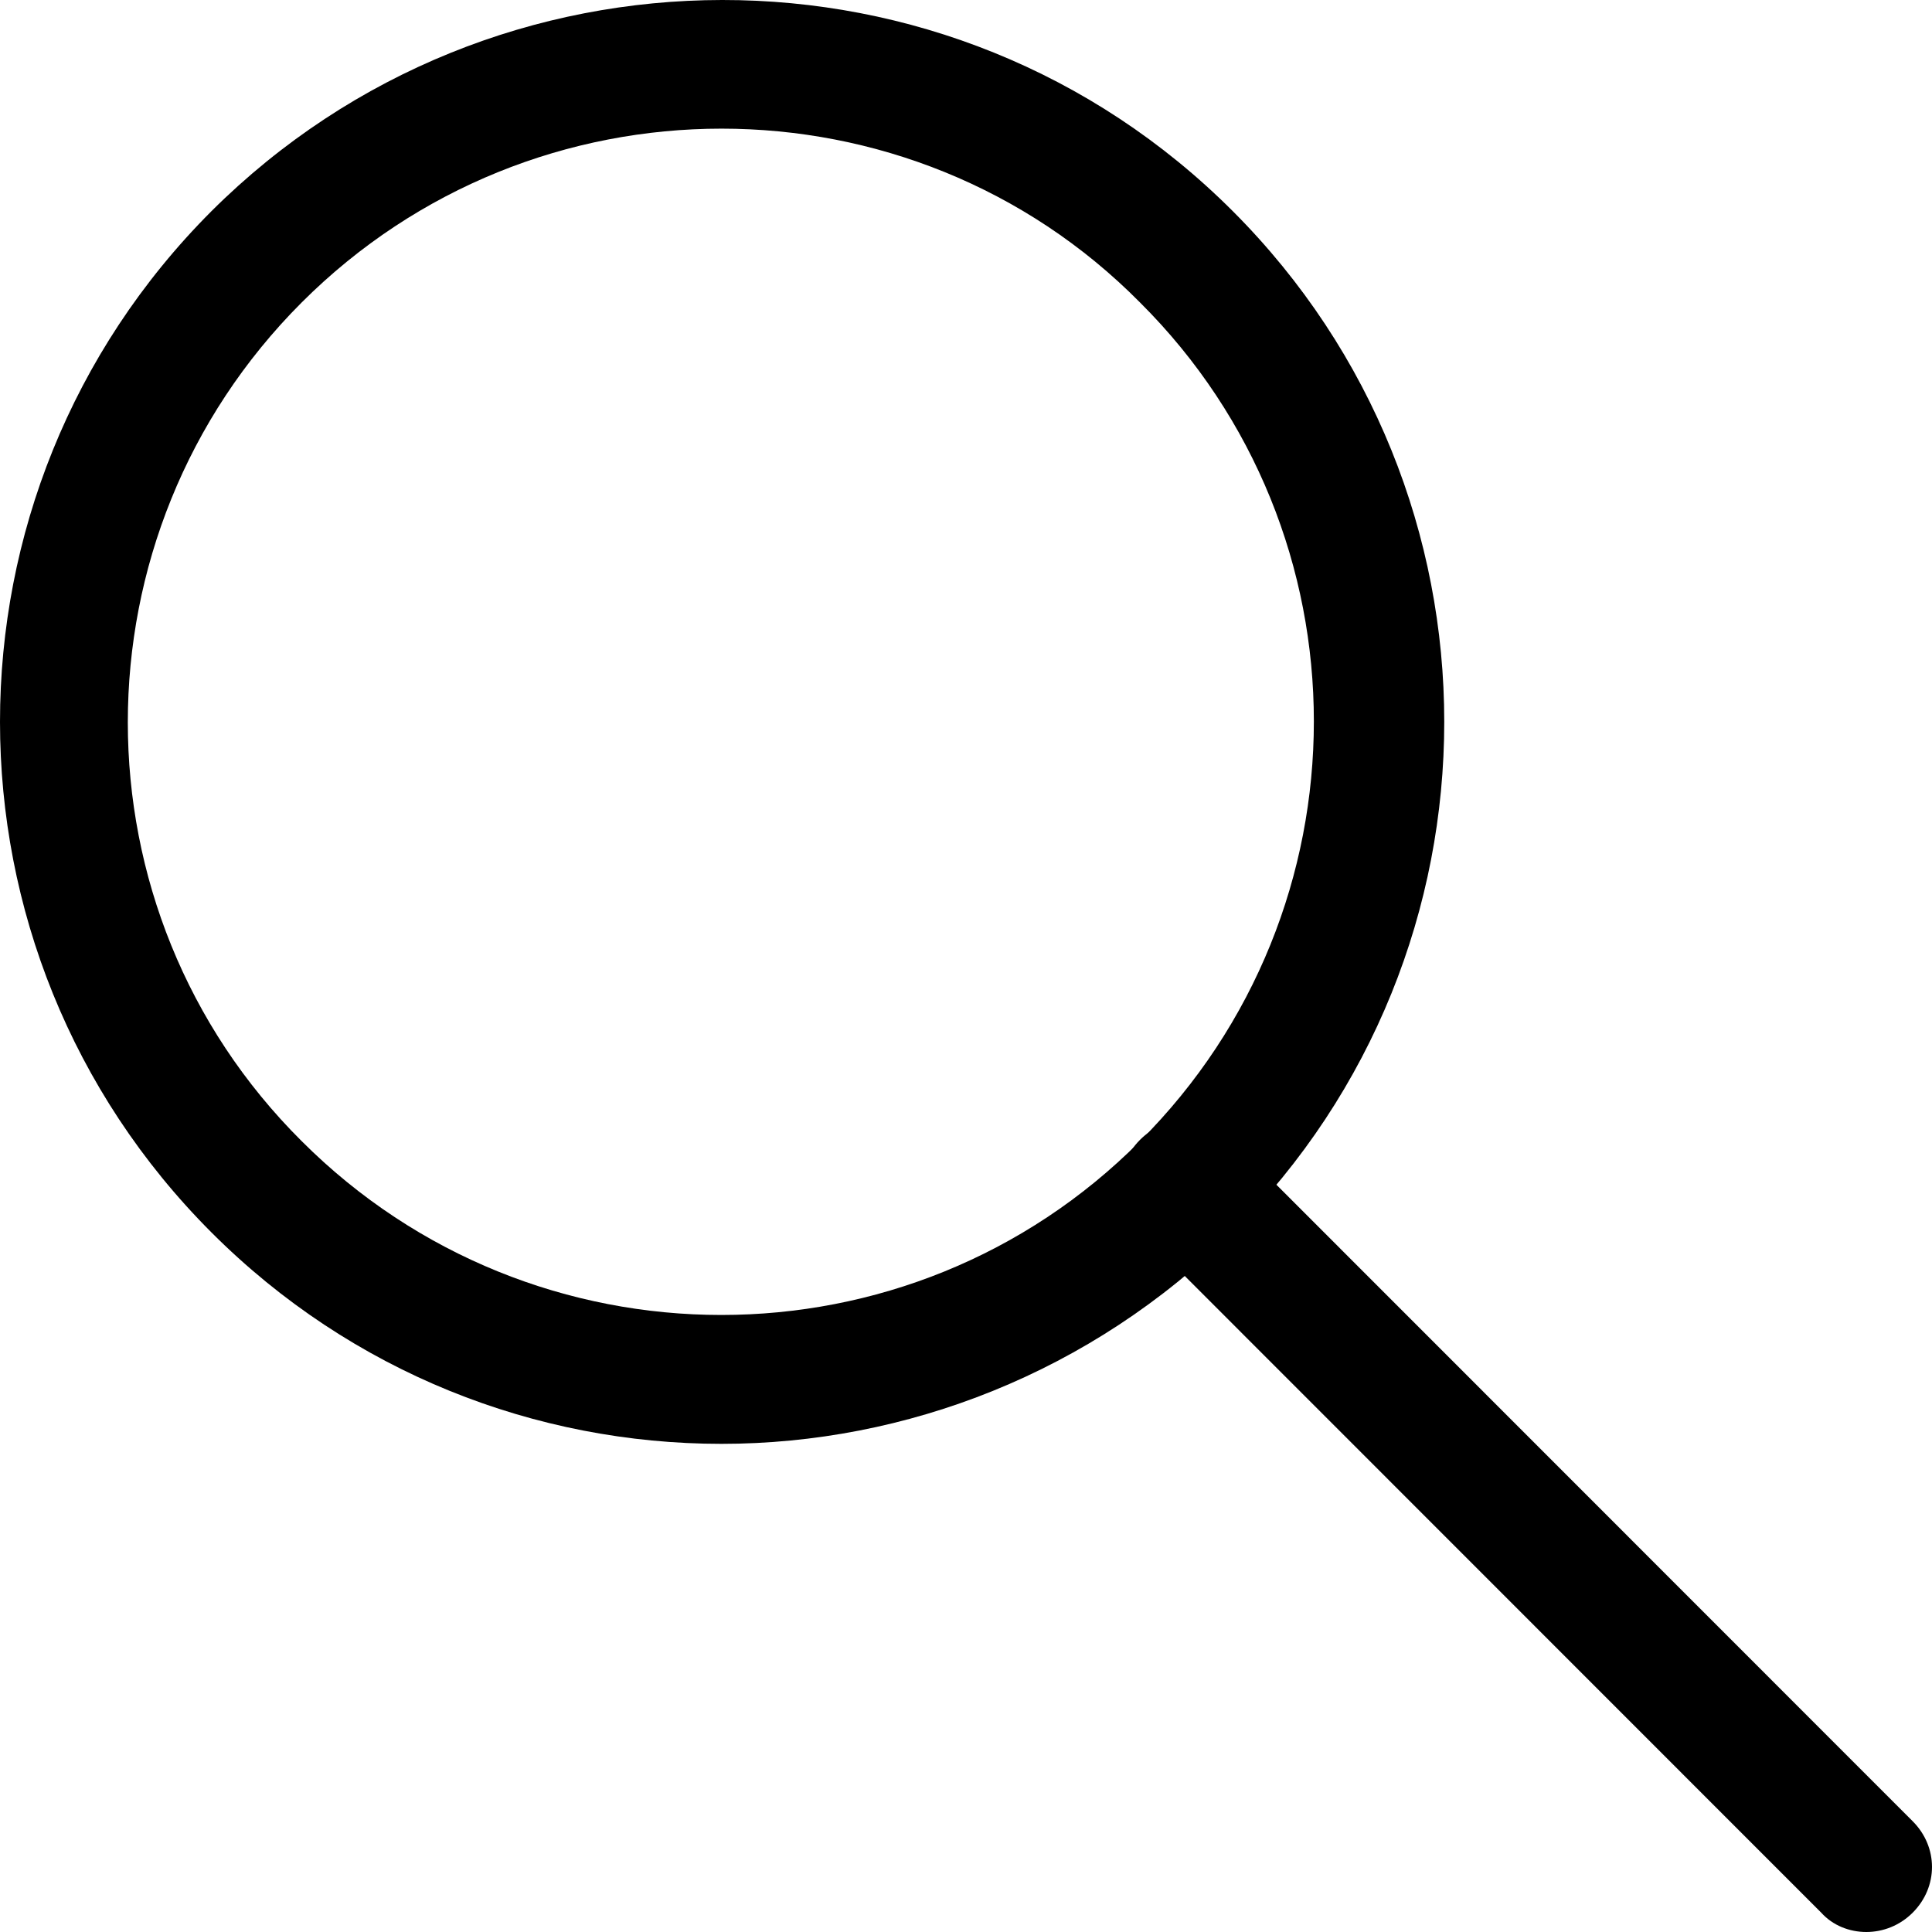
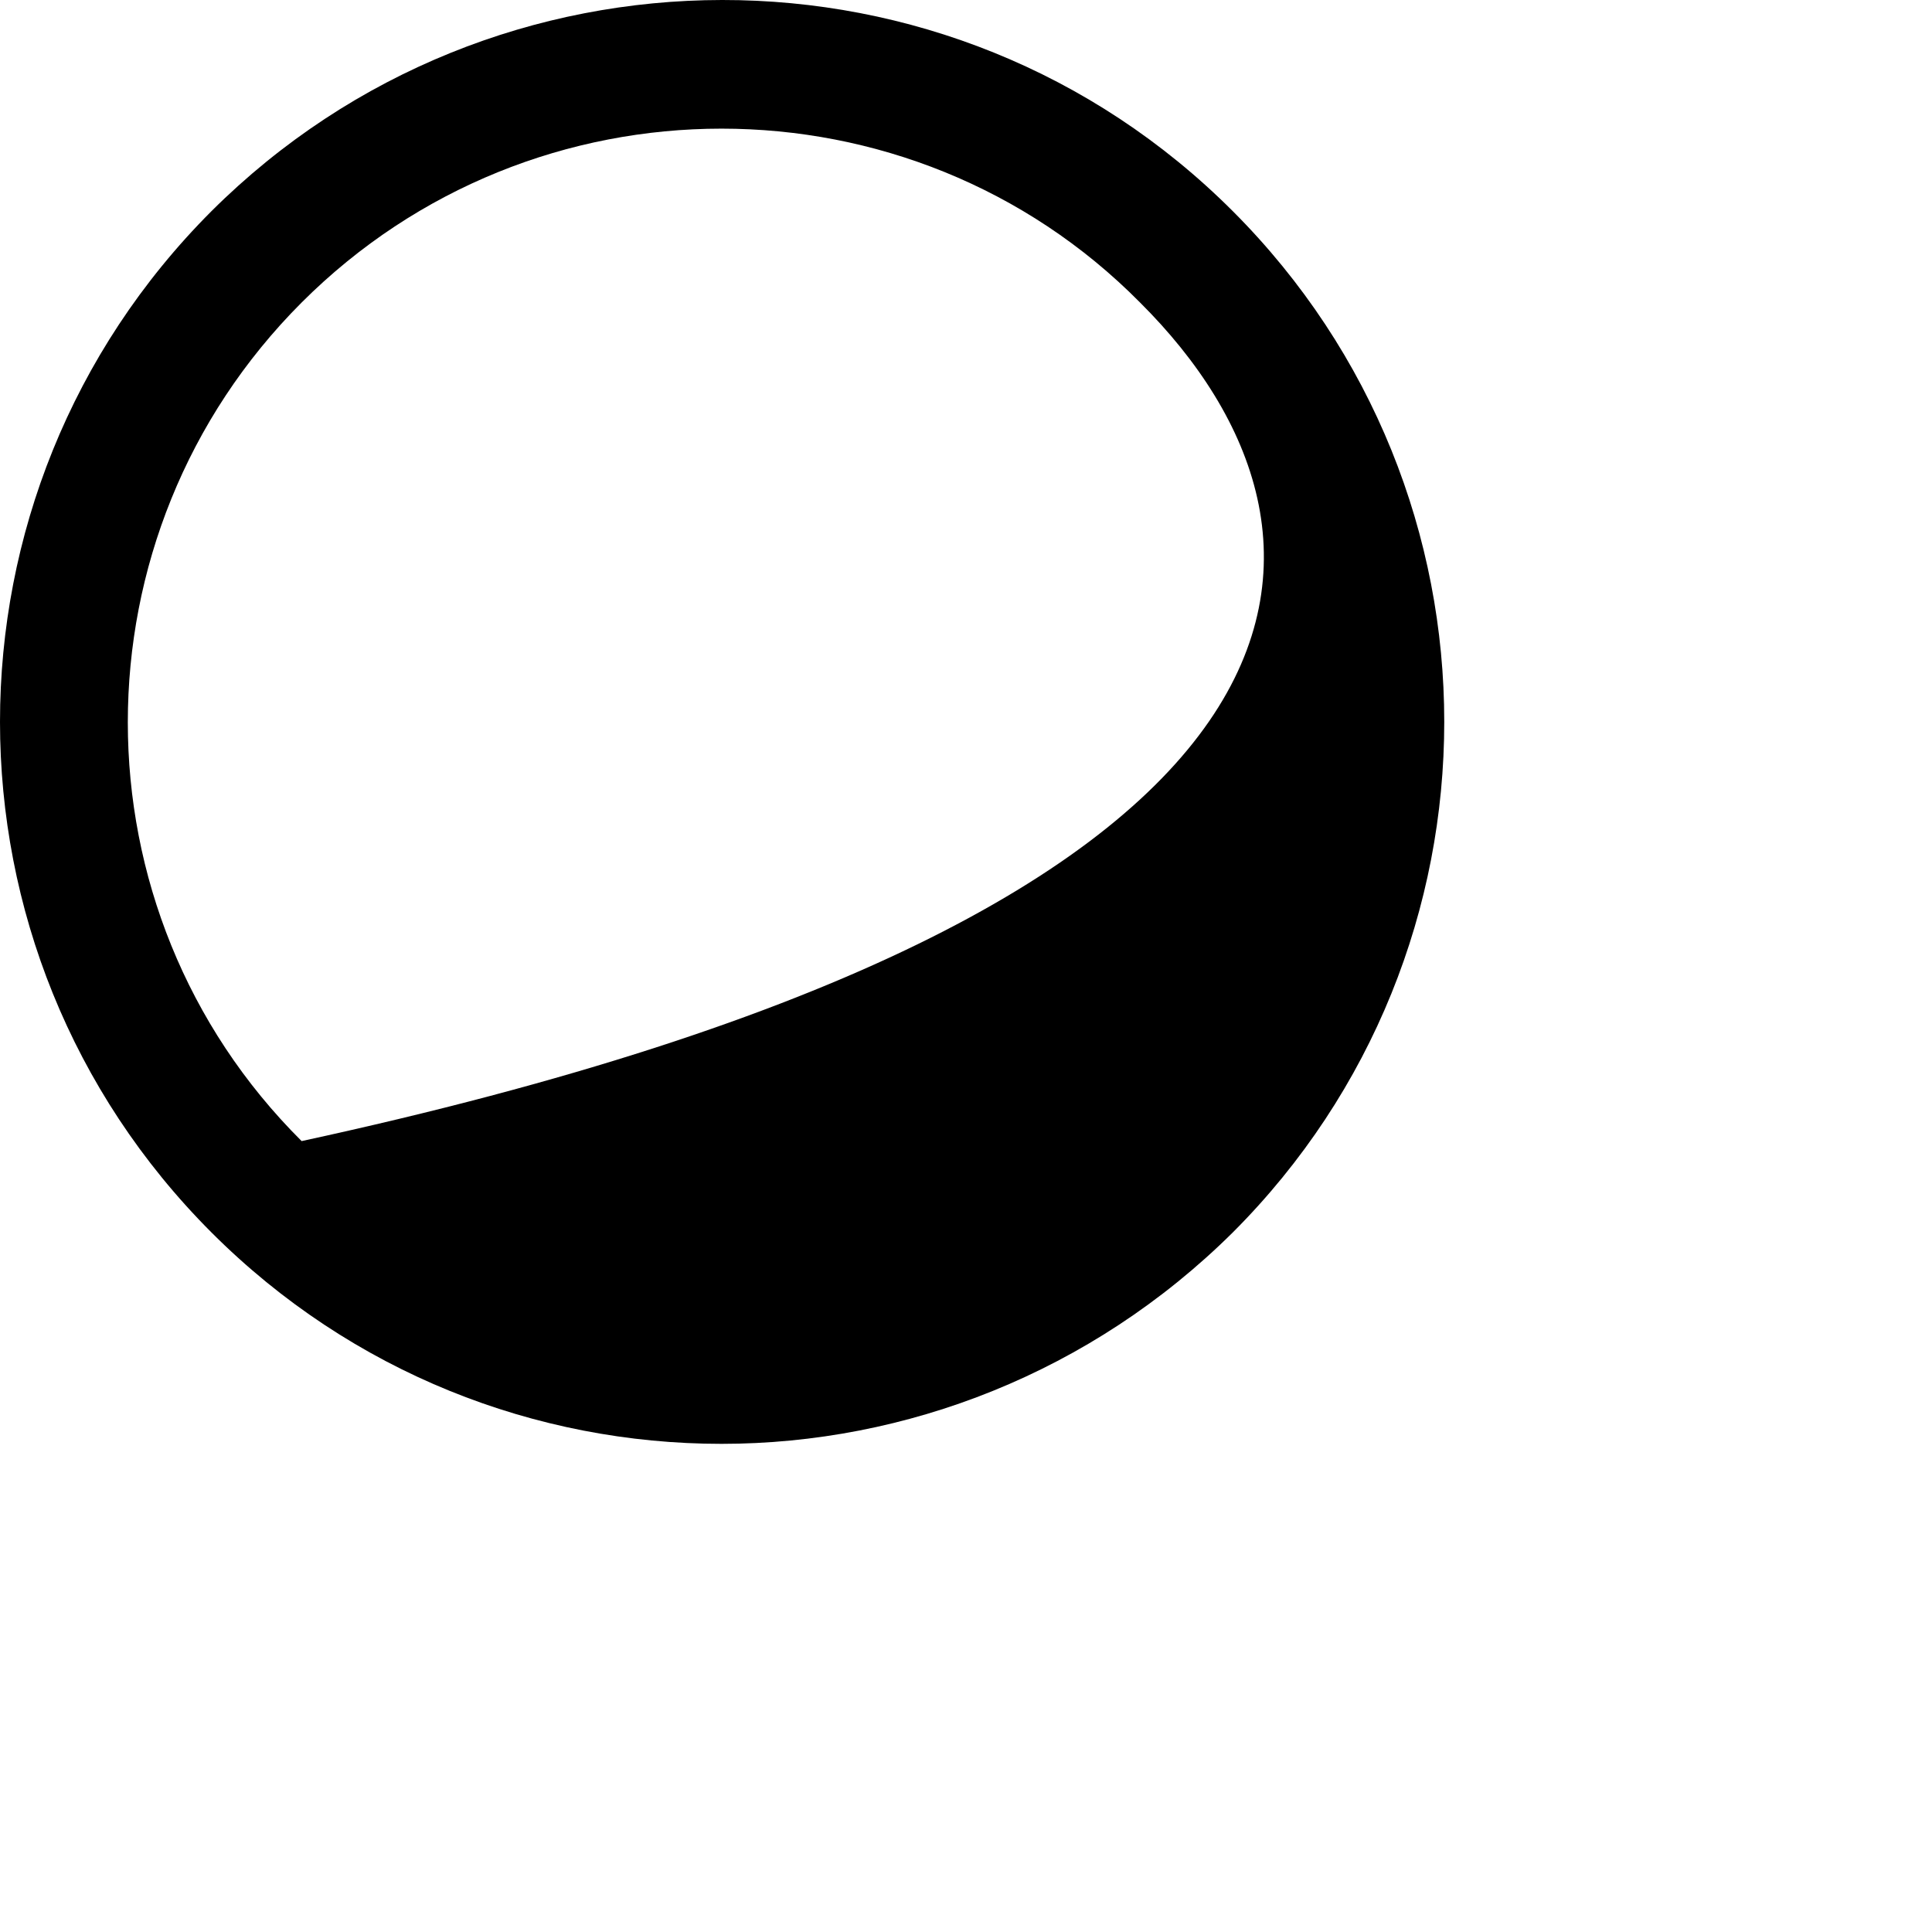
<svg xmlns="http://www.w3.org/2000/svg" width="24" height="24" viewBox="0 0 24 24" fill="none">
-   <path d="M8.963 17.936C6.659 17.936 4.371 17.055 2.628 15.311C-0.876 11.807 -0.876 6.127 2.628 2.622C6.131 -0.866 11.81 -0.882 15.313 2.622C18.817 6.127 18.817 11.807 15.313 15.311C13.554 17.055 11.25 17.936 8.963 17.936ZM8.963 1.598C7.075 1.598 5.187 2.318 3.747 3.758C0.868 6.639 0.868 11.311 3.747 14.175C6.627 17.055 11.298 17.055 14.162 14.175C17.041 11.295 17.041 6.623 14.162 3.758C12.738 2.318 10.85 1.598 8.963 1.598Z" fill="black" />
-   <path d="M23.184 24C22.976 24 22.768 23.92 22.624 23.76L14.162 15.295C13.842 14.975 13.842 14.479 14.162 14.159C14.482 13.839 14.978 13.839 15.298 14.159L23.76 22.624C24.08 22.944 24.08 23.44 23.76 23.76C23.6 23.92 23.392 24 23.184 24Z" fill="black" />
+   <path d="M8.963 17.936C6.659 17.936 4.371 17.055 2.628 15.311C-0.876 11.807 -0.876 6.127 2.628 2.622C6.131 -0.866 11.81 -0.882 15.313 2.622C18.817 6.127 18.817 11.807 15.313 15.311C13.554 17.055 11.25 17.936 8.963 17.936ZM8.963 1.598C7.075 1.598 5.187 2.318 3.747 3.758C0.868 6.639 0.868 11.311 3.747 14.175C17.041 11.295 17.041 6.623 14.162 3.758C12.738 2.318 10.85 1.598 8.963 1.598Z" fill="black" />
</svg>